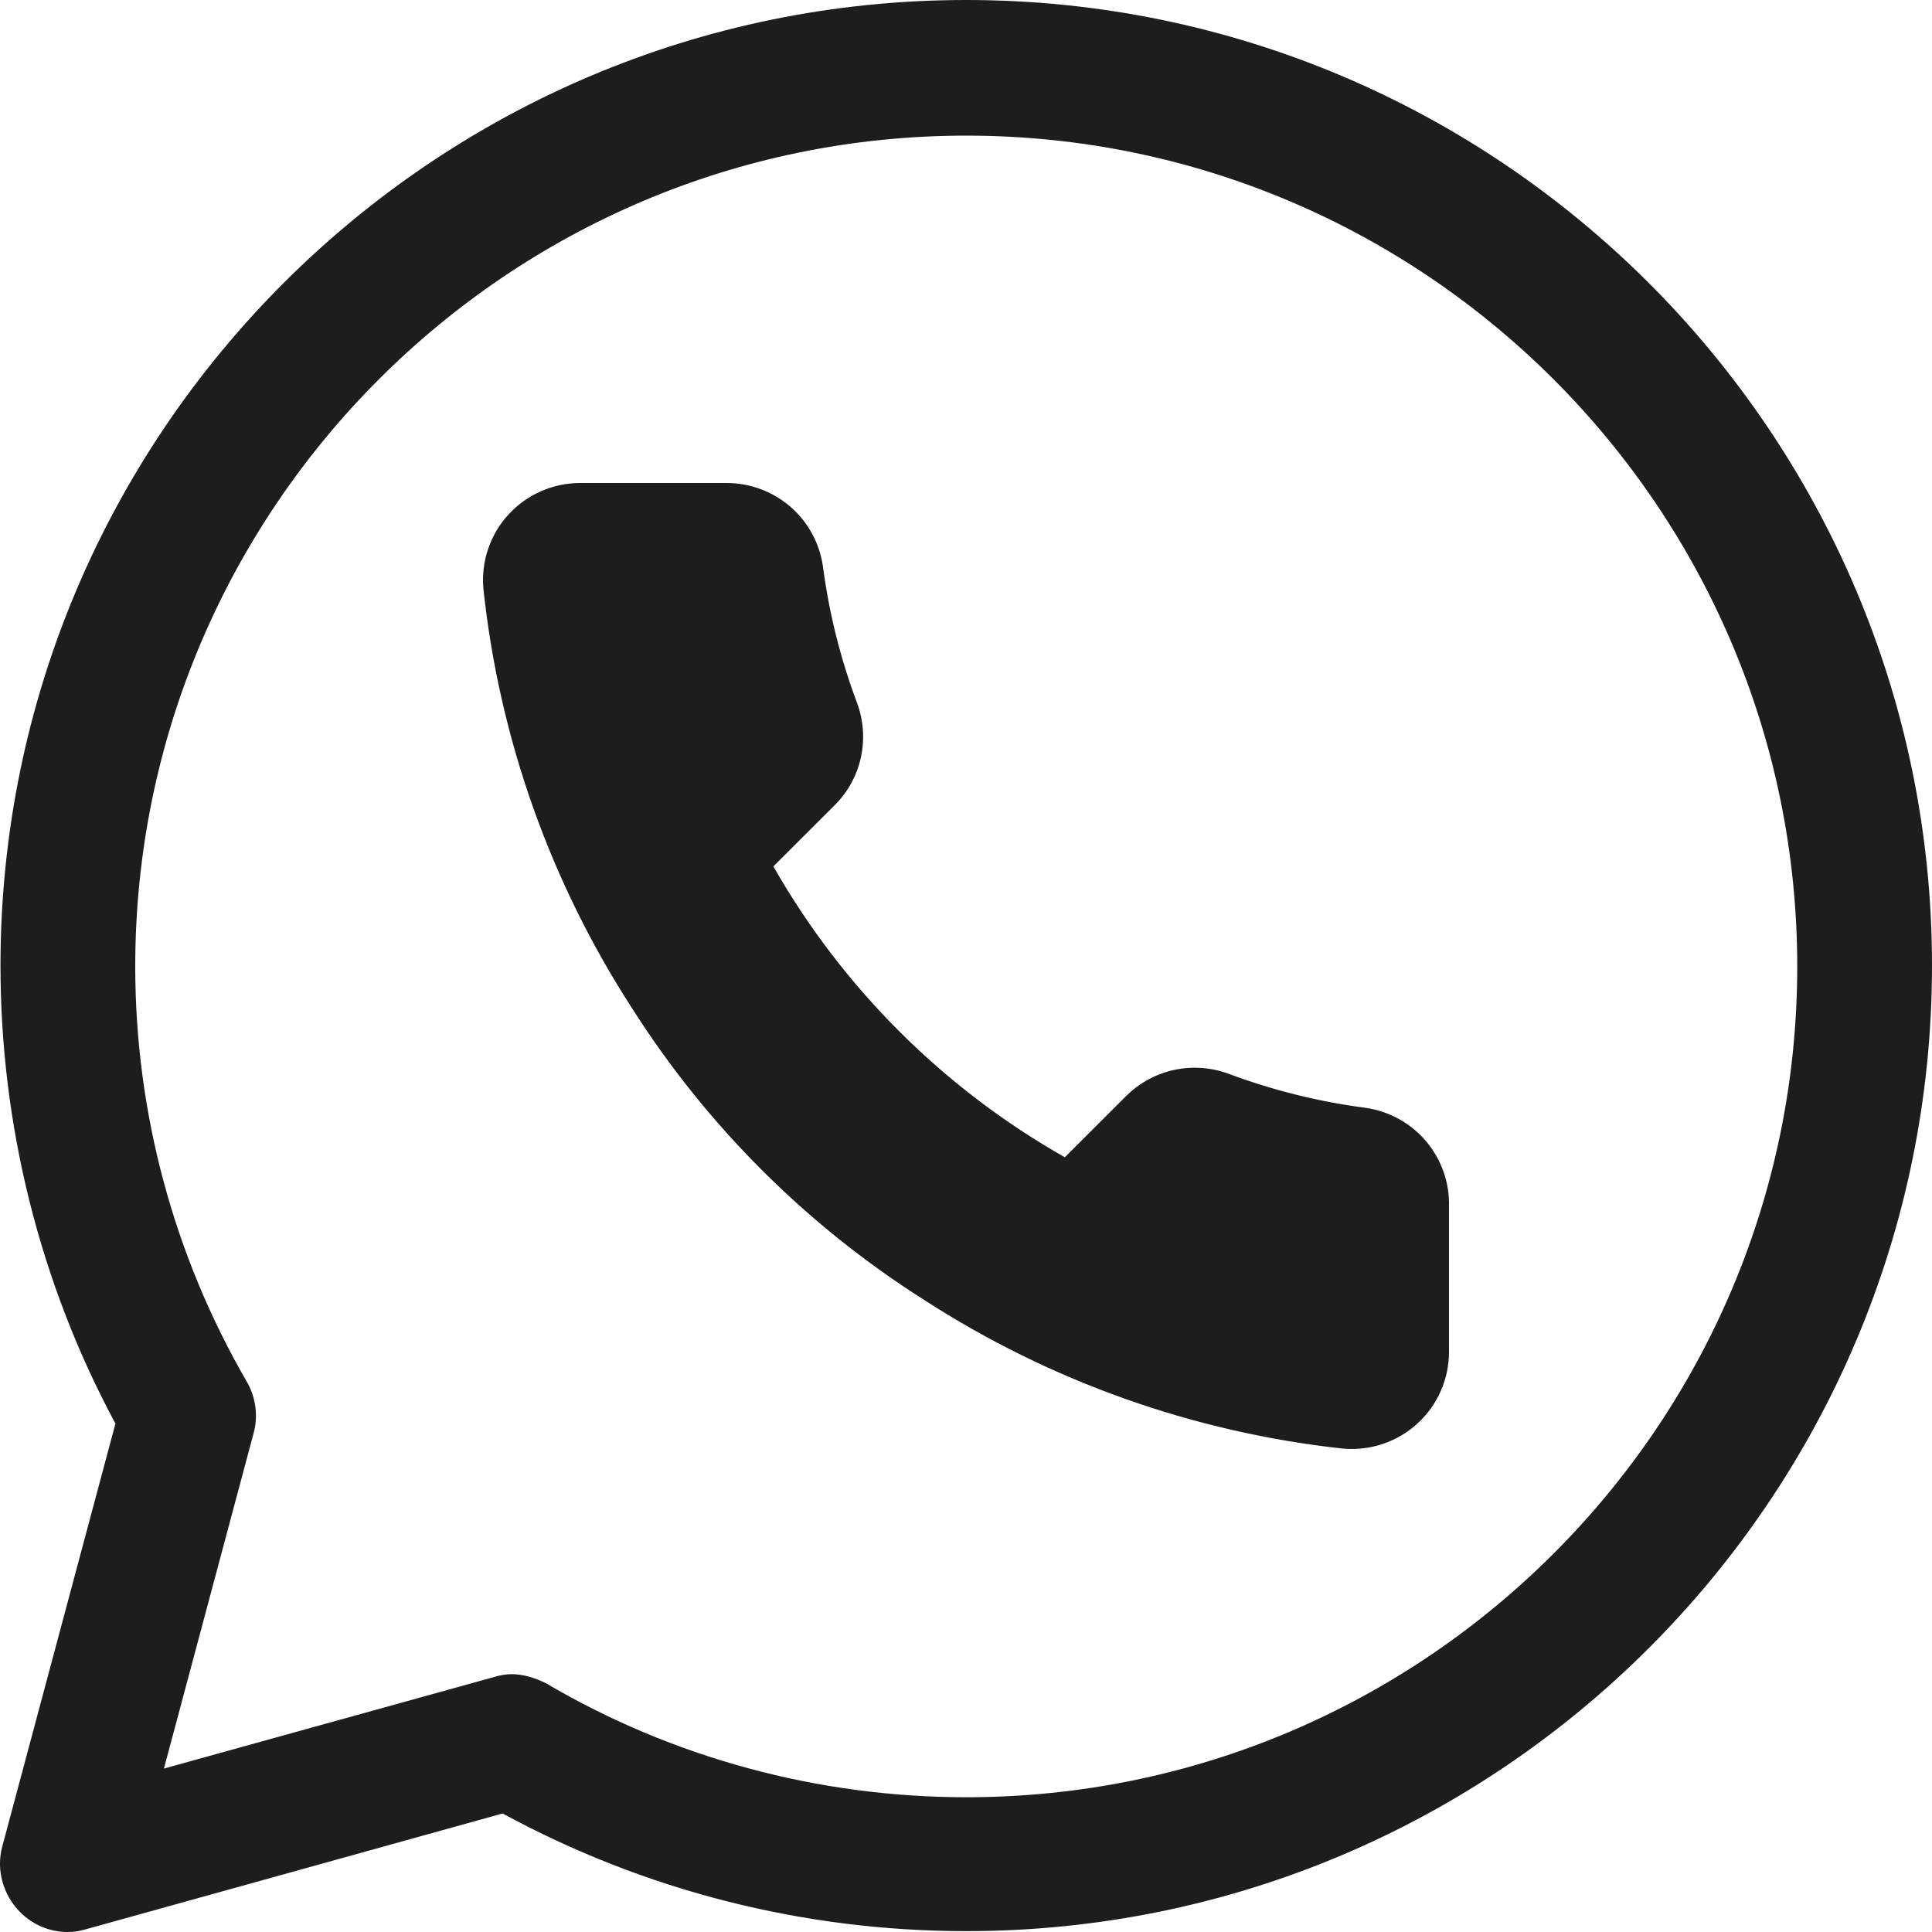
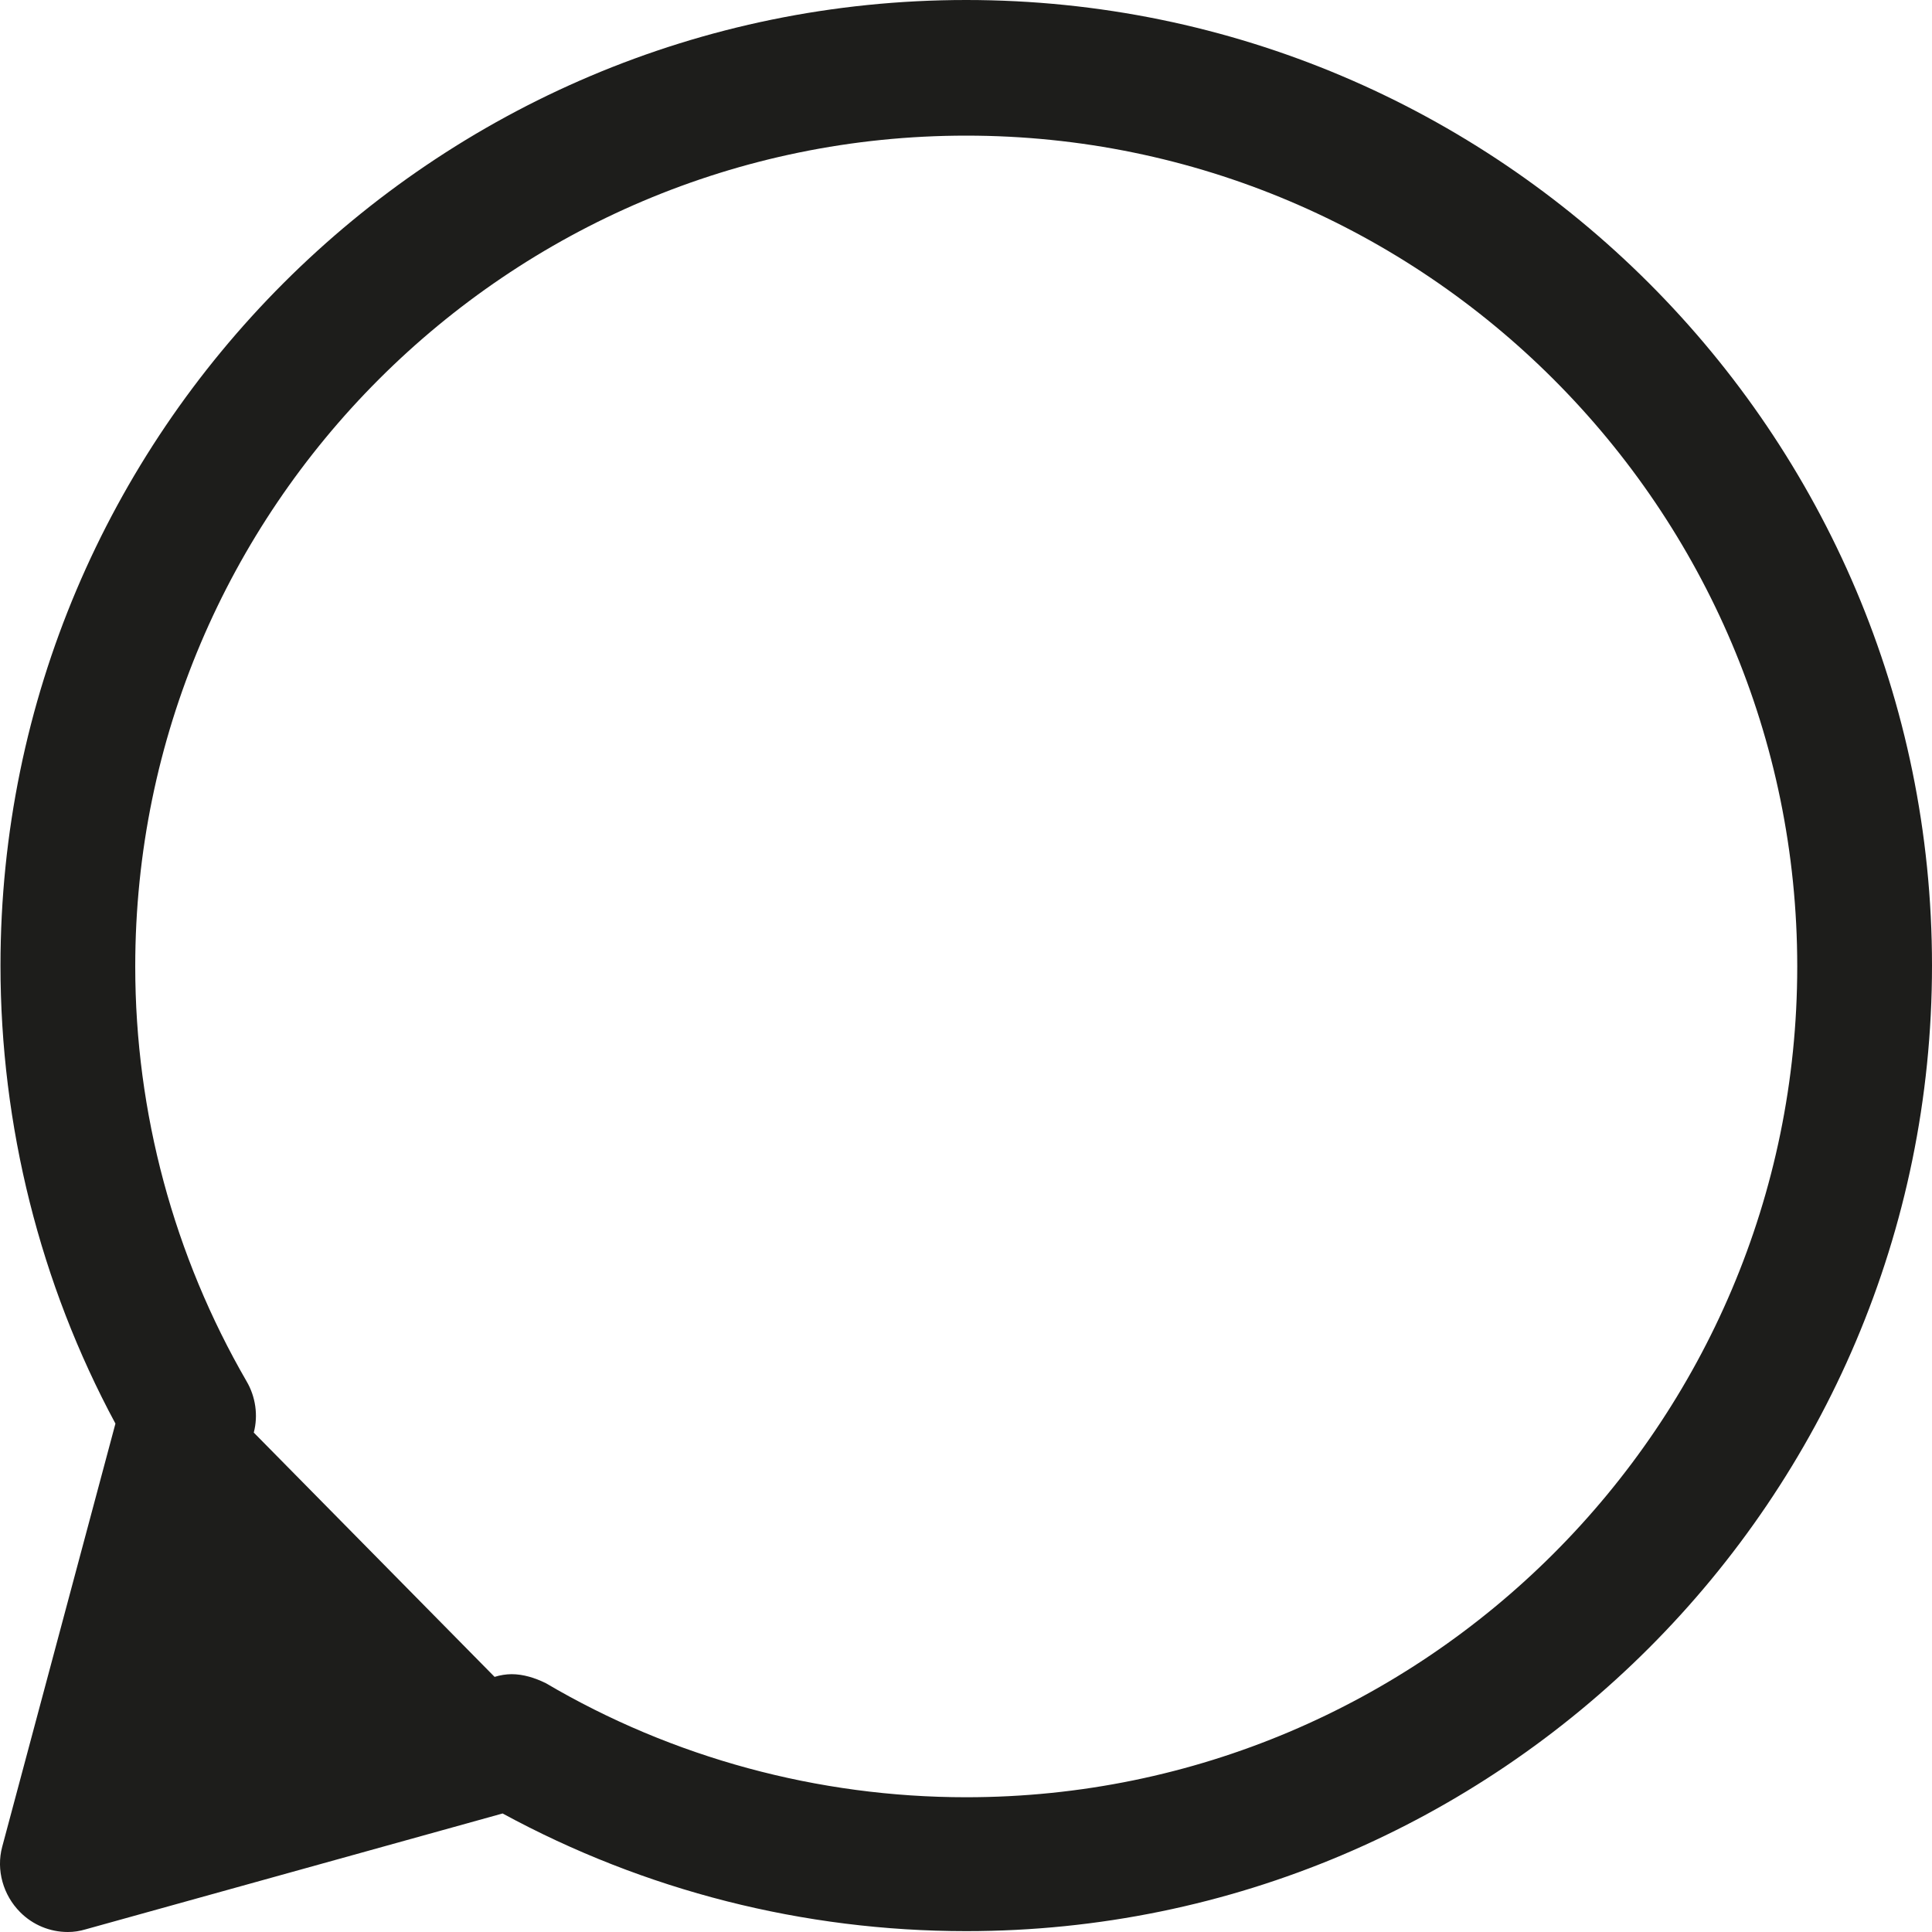
<svg xmlns="http://www.w3.org/2000/svg" width="20" height="20" viewBox="0 0 20 20" fill="none">
-   <path d="M0.702 20C0.516 20 0.339 19.926 0.209 19.795C0.033 19.619 -0.042 19.358 0.023 19.117L1.195 14.737C0.414 13.287 0.005 11.65 0.005 9.995C0.005 4.482 4.487 0 10.002 0C15.517 0 20 4.482 20 9.995C20 15.509 15.517 19.991 10.002 19.991C8.319 19.991 6.673 19.572 5.203 18.773L0.888 19.972C0.823 19.991 0.767 20 0.702 20ZM5.296 17.331C5.417 17.331 5.538 17.369 5.65 17.424C6.961 18.196 8.468 18.605 10.002 18.605C14.745 18.605 18.605 14.747 18.605 10.005C18.605 5.263 14.745 1.404 10.002 1.404C5.259 1.404 1.4 5.263 1.4 10.005C1.4 11.52 1.8 12.999 2.553 14.3C2.646 14.458 2.674 14.654 2.627 14.83L1.697 18.308L5.12 17.359C5.176 17.341 5.241 17.331 5.296 17.331Z" fill="#1D1D1B" />
-   <path d="M15 12.487V13.992C15 14.132 14.972 14.27 14.915 14.399C14.859 14.527 14.777 14.641 14.674 14.736C14.571 14.83 14.449 14.902 14.316 14.947C14.184 14.992 14.043 15.008 13.904 14.996C12.356 14.828 10.87 14.3 9.564 13.455C8.35 12.685 7.32 11.657 6.548 10.445C5.698 9.135 5.169 7.645 5.004 6.094C4.992 5.955 5.008 5.815 5.053 5.683C5.097 5.551 5.169 5.43 5.263 5.327C5.357 5.224 5.472 5.142 5.599 5.086C5.727 5.029 5.865 5 6.005 5H7.513C7.757 4.998 7.994 5.084 8.179 5.243C8.364 5.401 8.484 5.622 8.519 5.863C8.582 6.345 8.7 6.818 8.871 7.273C8.938 7.453 8.953 7.648 8.913 7.836C8.873 8.023 8.78 8.196 8.644 8.332L8.006 8.969C8.722 10.226 9.764 11.266 11.023 11.98L11.661 11.343C11.798 11.208 11.97 11.115 12.158 11.075C12.347 11.035 12.542 11.05 12.722 11.117C13.178 11.287 13.652 11.405 14.135 11.468C14.379 11.503 14.602 11.625 14.762 11.813C14.921 12.001 15.006 12.241 15 12.487Z" fill="#1D1D1B" />
+   <path d="M0.702 20C0.516 20 0.339 19.926 0.209 19.795C0.033 19.619 -0.042 19.358 0.023 19.117L1.195 14.737C0.414 13.287 0.005 11.65 0.005 9.995C0.005 4.482 4.487 0 10.002 0C15.517 0 20 4.482 20 9.995C20 15.509 15.517 19.991 10.002 19.991C8.319 19.991 6.673 19.572 5.203 18.773L0.888 19.972C0.823 19.991 0.767 20 0.702 20ZM5.296 17.331C5.417 17.331 5.538 17.369 5.65 17.424C6.961 18.196 8.468 18.605 10.002 18.605C14.745 18.605 18.605 14.747 18.605 10.005C18.605 5.263 14.745 1.404 10.002 1.404C5.259 1.404 1.4 5.263 1.4 10.005C1.4 11.52 1.8 12.999 2.553 14.3C2.646 14.458 2.674 14.654 2.627 14.83L5.12 17.359C5.176 17.341 5.241 17.331 5.296 17.331Z" fill="#1D1D1B" />
</svg>